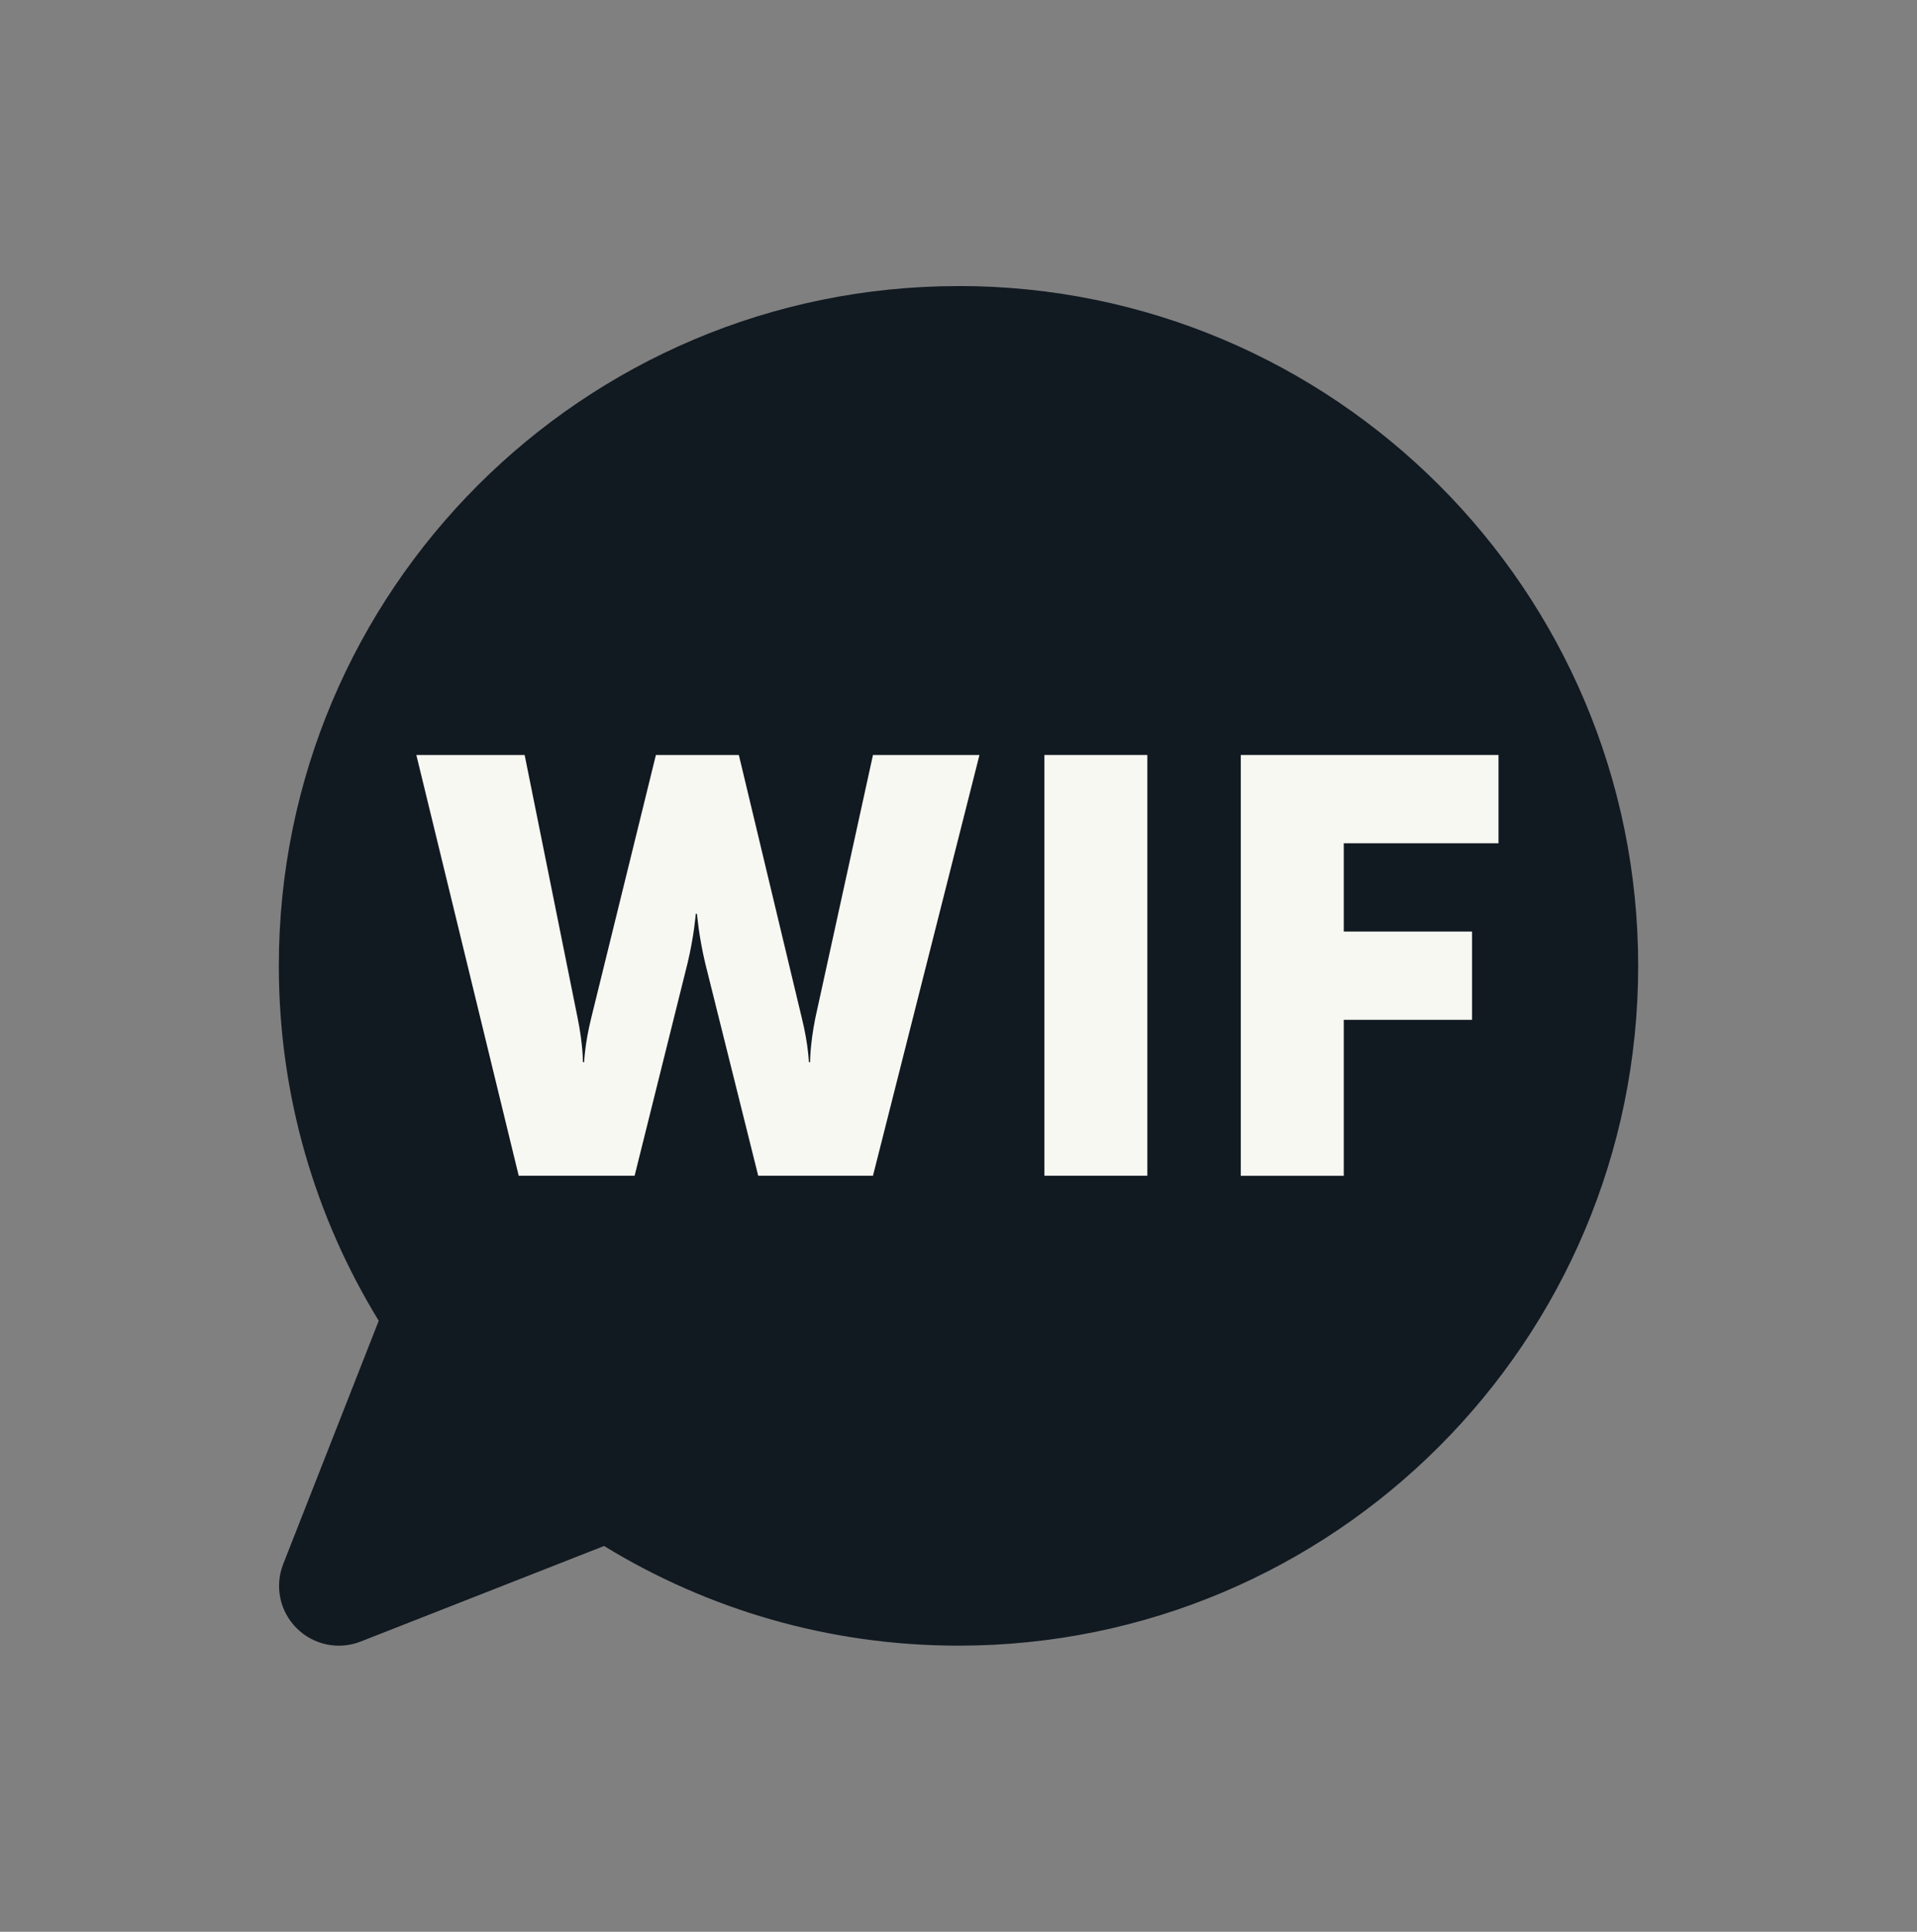
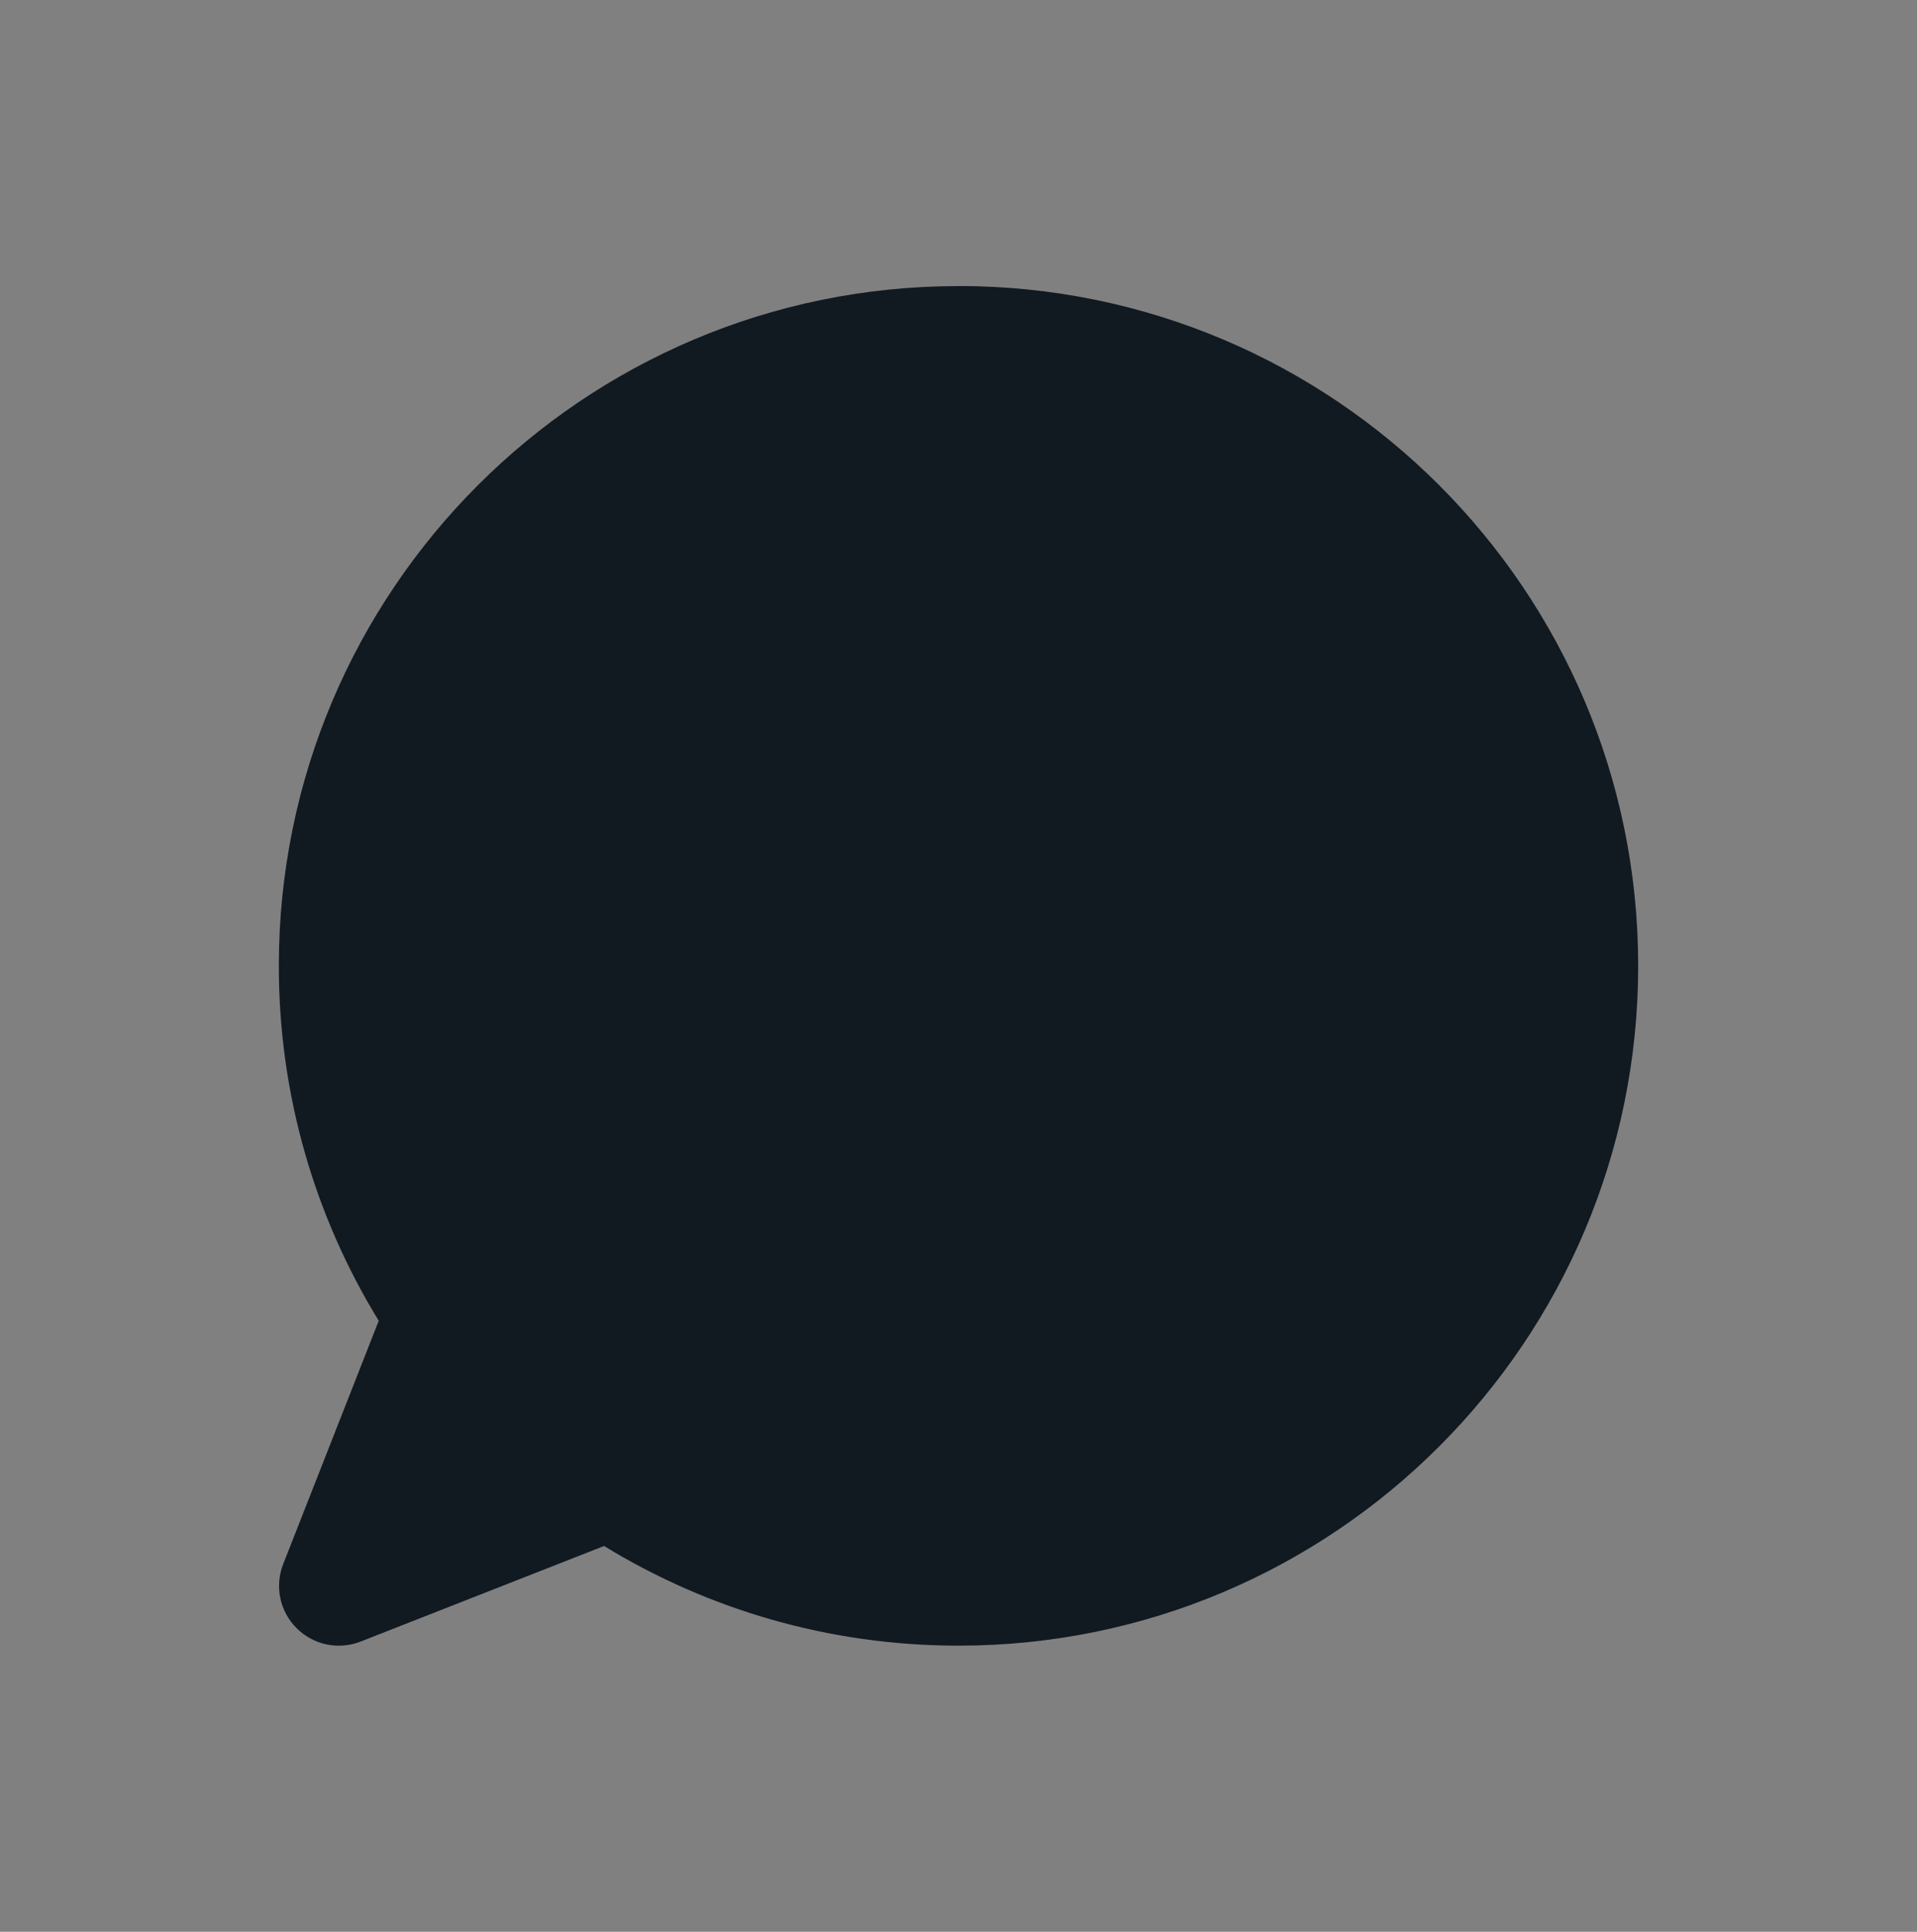
<svg xmlns="http://www.w3.org/2000/svg" viewBox="0 0 288 290.16" id="Layer_1">
  <rect x="0" y="0" width="288" height="290.16" fill="#808080" stroke="none" />
  <defs>
    <style>
      .cls-1 {
        fill: none;
      }

      .cls-2 {
        fill: #f8f8f2;
      }

      .cls-3 {
        fill: #111921;
      }

      .cls-4 {
        clip-path: url(#clippath);
      }
    </style>
    <clipPath id="clippath">
      <rect height="204.22" width="204.22" y="42.97" x="41.89" class="cls-1" />
    </clipPath>
  </defs>
  <g class="cls-4">
    <path d="M144,42.97c-56.39,0-102.11,45.72-102.11,102.11,0,19.53,5.49,37.78,15.01,53.3l-14.35,36.54c-1.31,3.33-.52,7.11,2.01,9.63,2.52,2.53,6.31,3.32,9.63,2.01l36.56-14.35c15.51,9.49,33.74,14.97,53.25,14.97,56.39,0,102.11-45.72,102.11-102.11s-45.72-102.11-102.11-102.11" class="cls-3" />
-     <path d="M62.56,113.4h16.26l7.96,39.51c.8,3.89.8,6.63.8,6.63h.18s.09-2.74,1.06-6.63l9.72-39.51h12.46l9.46,39.51c.97,3.89,1.06,6.63,1.06,6.63h.18s0-2.74.79-6.63l8.66-39.51h16l-16,63.2h-17.24l-7.96-31.91c-.97-4.07-1.24-7.43-1.24-7.43h-.18s-.26,3.36-1.24,7.43l-7.95,31.91h-17.41l-15.38-63.2Z" class="cls-2" />
  </g>
-   <rect height="63.2" width="15.47" y="113.4" x="156.9" class="cls-2" />
-   <polygon points="186.41 113.4 225.13 113.4 225.13 126.66 201.88 126.66 201.88 139.92 221.15 139.92 221.15 153.18 201.88 153.18 201.88 176.61 186.41 176.61 186.41 113.4" class="cls-2" />
</svg>